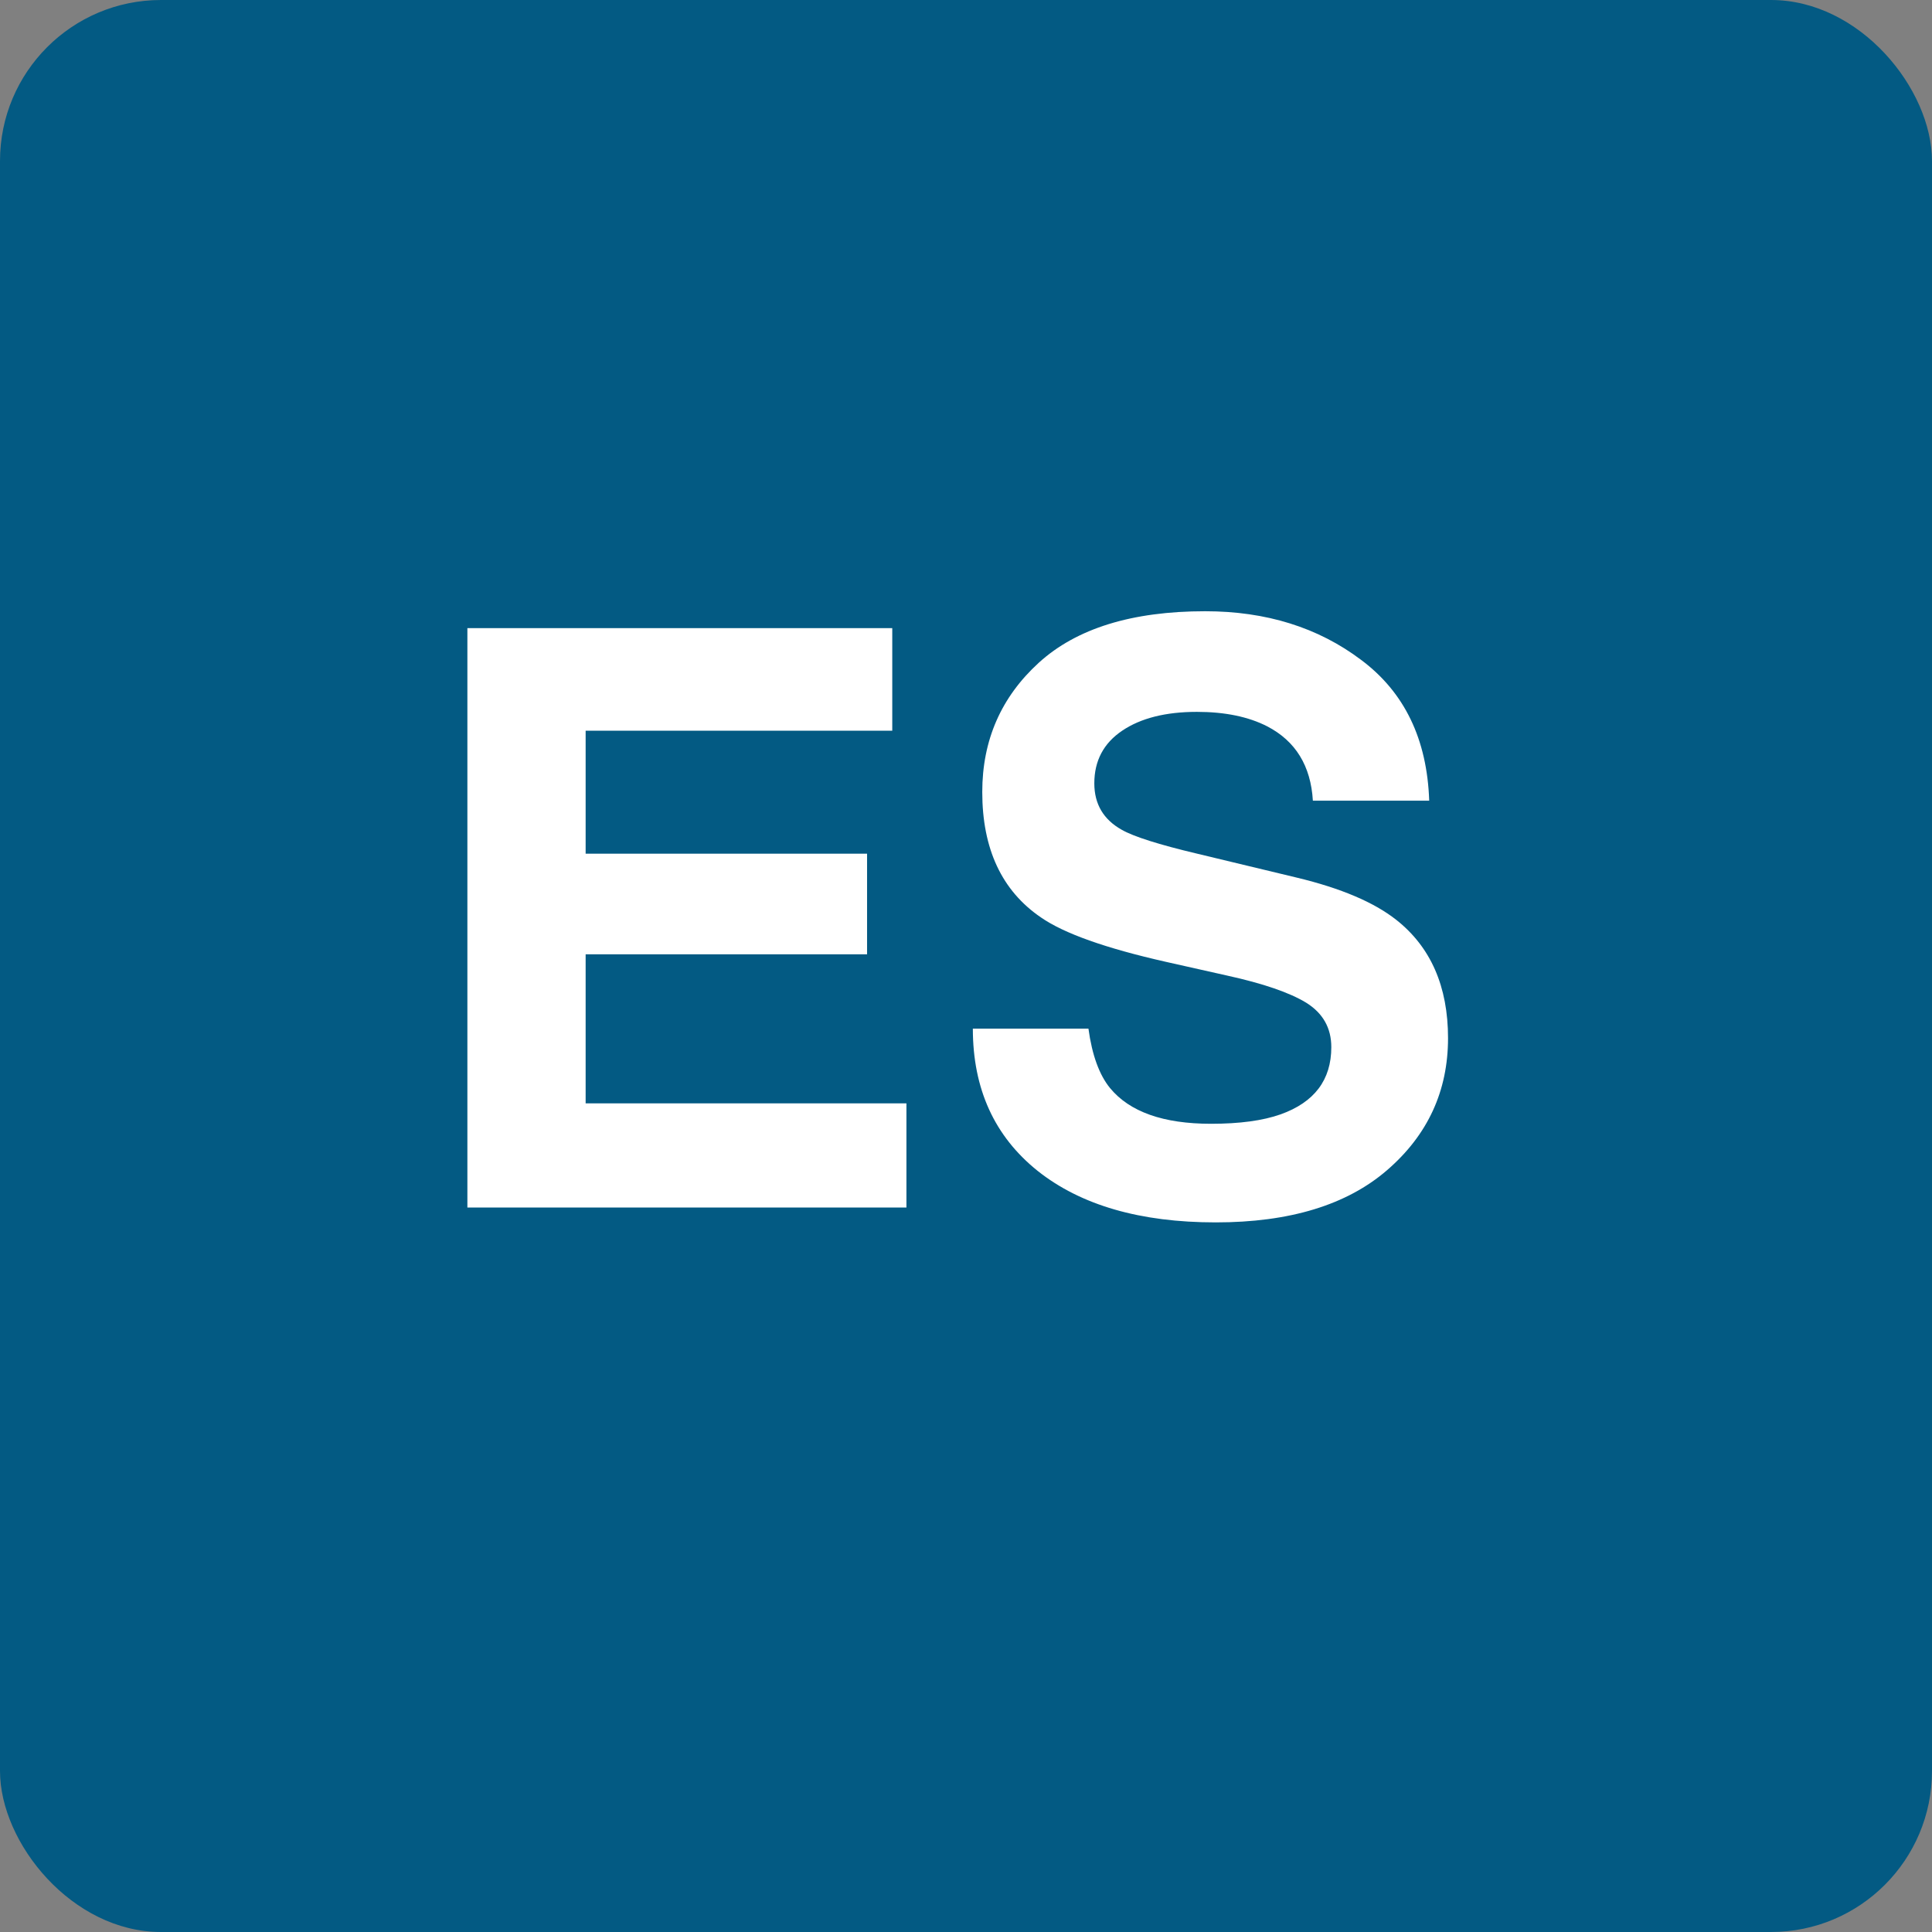
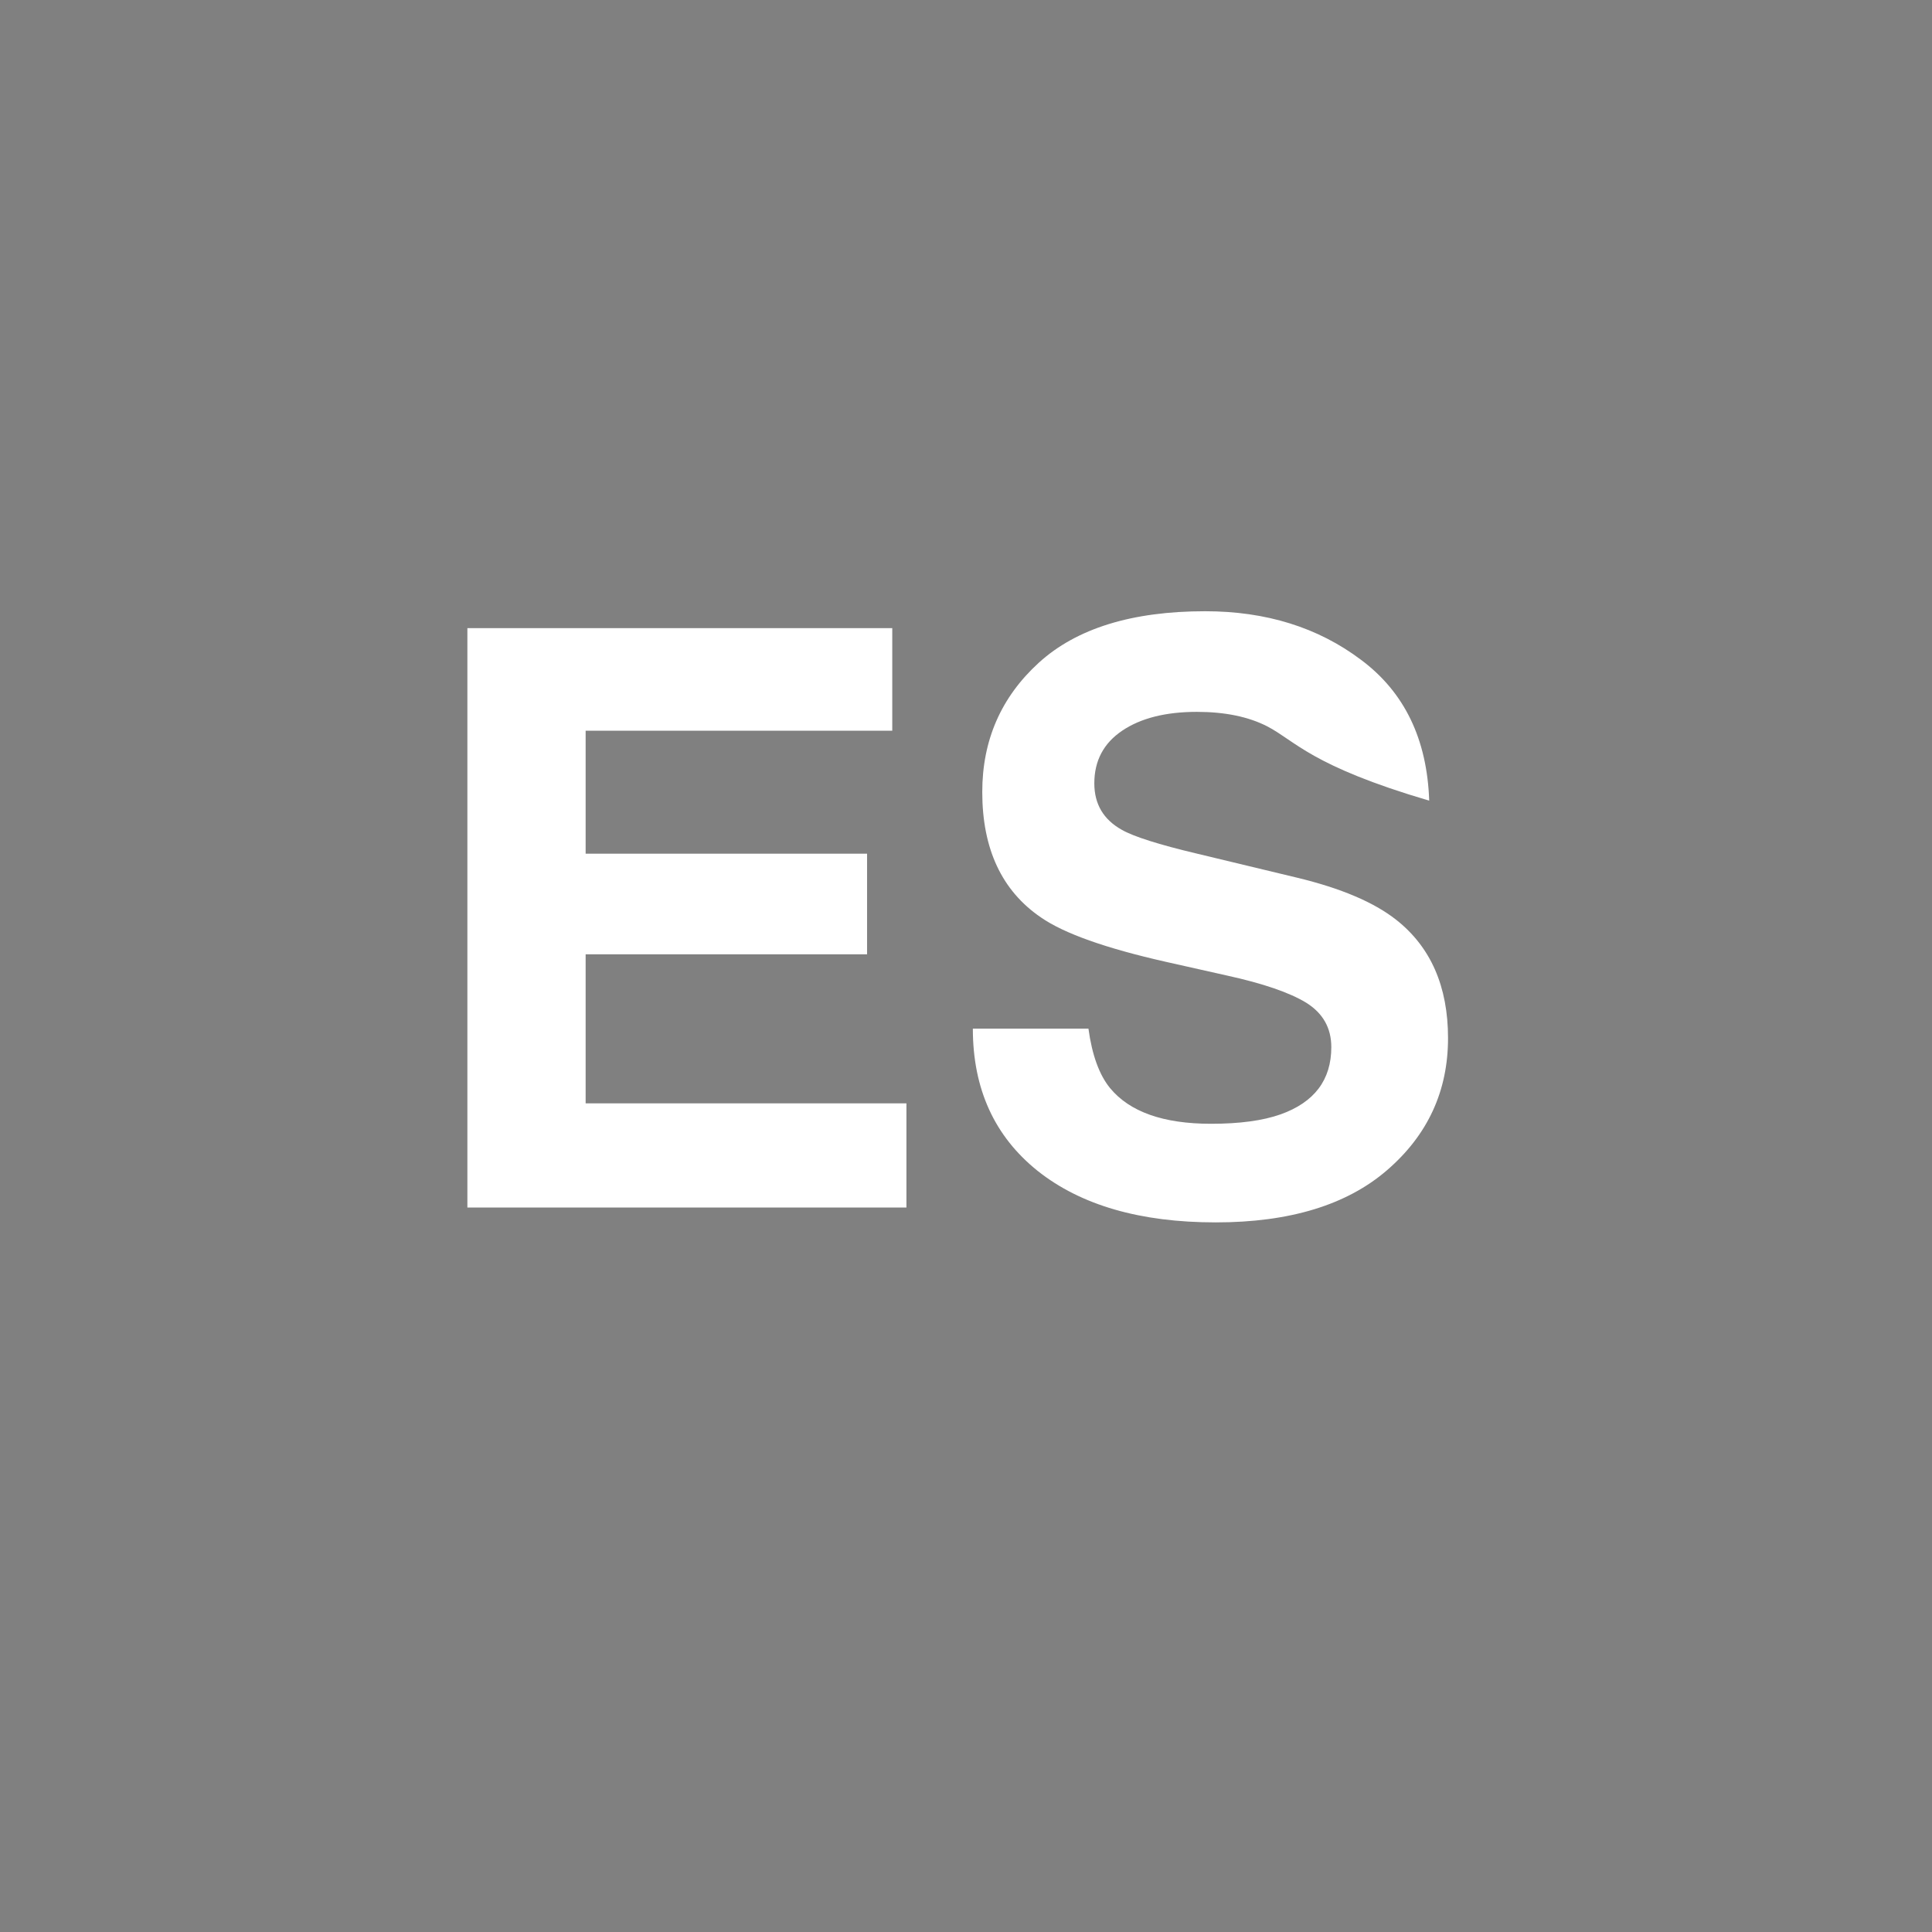
<svg xmlns="http://www.w3.org/2000/svg" width="24" height="24" viewBox="0 0 24 24" fill="none">
  <rect x="0" y="0" width="24" height="24" fill="#808080" stroke="none" />
-   <rect width="24" height="24" rx="2" fill="#035A83" />
-   <path d="M11.084 9.077H7.275V10.605H10.771V11.855H7.275V13.706H11.26V15H5.806V7.803H11.084V9.077ZM13.521 12.778C13.566 13.107 13.656 13.353 13.789 13.516C14.033 13.812 14.451 13.96 15.044 13.96C15.399 13.96 15.687 13.921 15.908 13.843C16.328 13.693 16.538 13.415 16.538 13.008C16.538 12.77 16.434 12.586 16.226 12.456C16.017 12.329 15.69 12.217 15.244 12.119L14.482 11.948C13.734 11.779 13.216 11.595 12.93 11.396C12.445 11.065 12.202 10.545 12.202 9.839C12.202 9.194 12.437 8.659 12.905 8.232C13.374 7.806 14.062 7.593 14.971 7.593C15.729 7.593 16.375 7.795 16.909 8.198C17.446 8.599 17.728 9.181 17.754 9.946H16.309C16.283 9.513 16.094 9.206 15.742 9.023C15.508 8.903 15.216 8.843 14.868 8.843C14.481 8.843 14.171 8.921 13.94 9.077C13.709 9.233 13.594 9.451 13.594 9.731C13.594 9.989 13.708 10.181 13.935 10.308C14.082 10.392 14.395 10.492 14.873 10.605L16.113 10.903C16.657 11.034 17.067 11.208 17.344 11.426C17.773 11.764 17.988 12.254 17.988 12.896C17.988 13.553 17.736 14.1 17.231 14.536C16.73 14.969 16.02 15.185 15.102 15.185C14.165 15.185 13.428 14.972 12.891 14.546C12.354 14.116 12.085 13.527 12.085 12.778H13.521Z" fill="white" />
+   <path d="M11.084 9.077H7.275V10.605H10.771V11.855H7.275V13.706H11.26V15H5.806V7.803H11.084V9.077ZM13.521 12.778C13.566 13.107 13.656 13.353 13.789 13.516C14.033 13.812 14.451 13.96 15.044 13.96C15.399 13.96 15.687 13.921 15.908 13.843C16.328 13.693 16.538 13.415 16.538 13.008C16.538 12.77 16.434 12.586 16.226 12.456C16.017 12.329 15.69 12.217 15.244 12.119L14.482 11.948C13.734 11.779 13.216 11.595 12.93 11.396C12.445 11.065 12.202 10.545 12.202 9.839C12.202 9.194 12.437 8.659 12.905 8.232C13.374 7.806 14.062 7.593 14.971 7.593C15.729 7.593 16.375 7.795 16.909 8.198C17.446 8.599 17.728 9.181 17.754 9.946C16.283 9.513 16.094 9.206 15.742 9.023C15.508 8.903 15.216 8.843 14.868 8.843C14.481 8.843 14.171 8.921 13.94 9.077C13.709 9.233 13.594 9.451 13.594 9.731C13.594 9.989 13.708 10.181 13.935 10.308C14.082 10.392 14.395 10.492 14.873 10.605L16.113 10.903C16.657 11.034 17.067 11.208 17.344 11.426C17.773 11.764 17.988 12.254 17.988 12.896C17.988 13.553 17.736 14.1 17.231 14.536C16.73 14.969 16.02 15.185 15.102 15.185C14.165 15.185 13.428 14.972 12.891 14.546C12.354 14.116 12.085 13.527 12.085 12.778H13.521Z" fill="white" />
</svg>